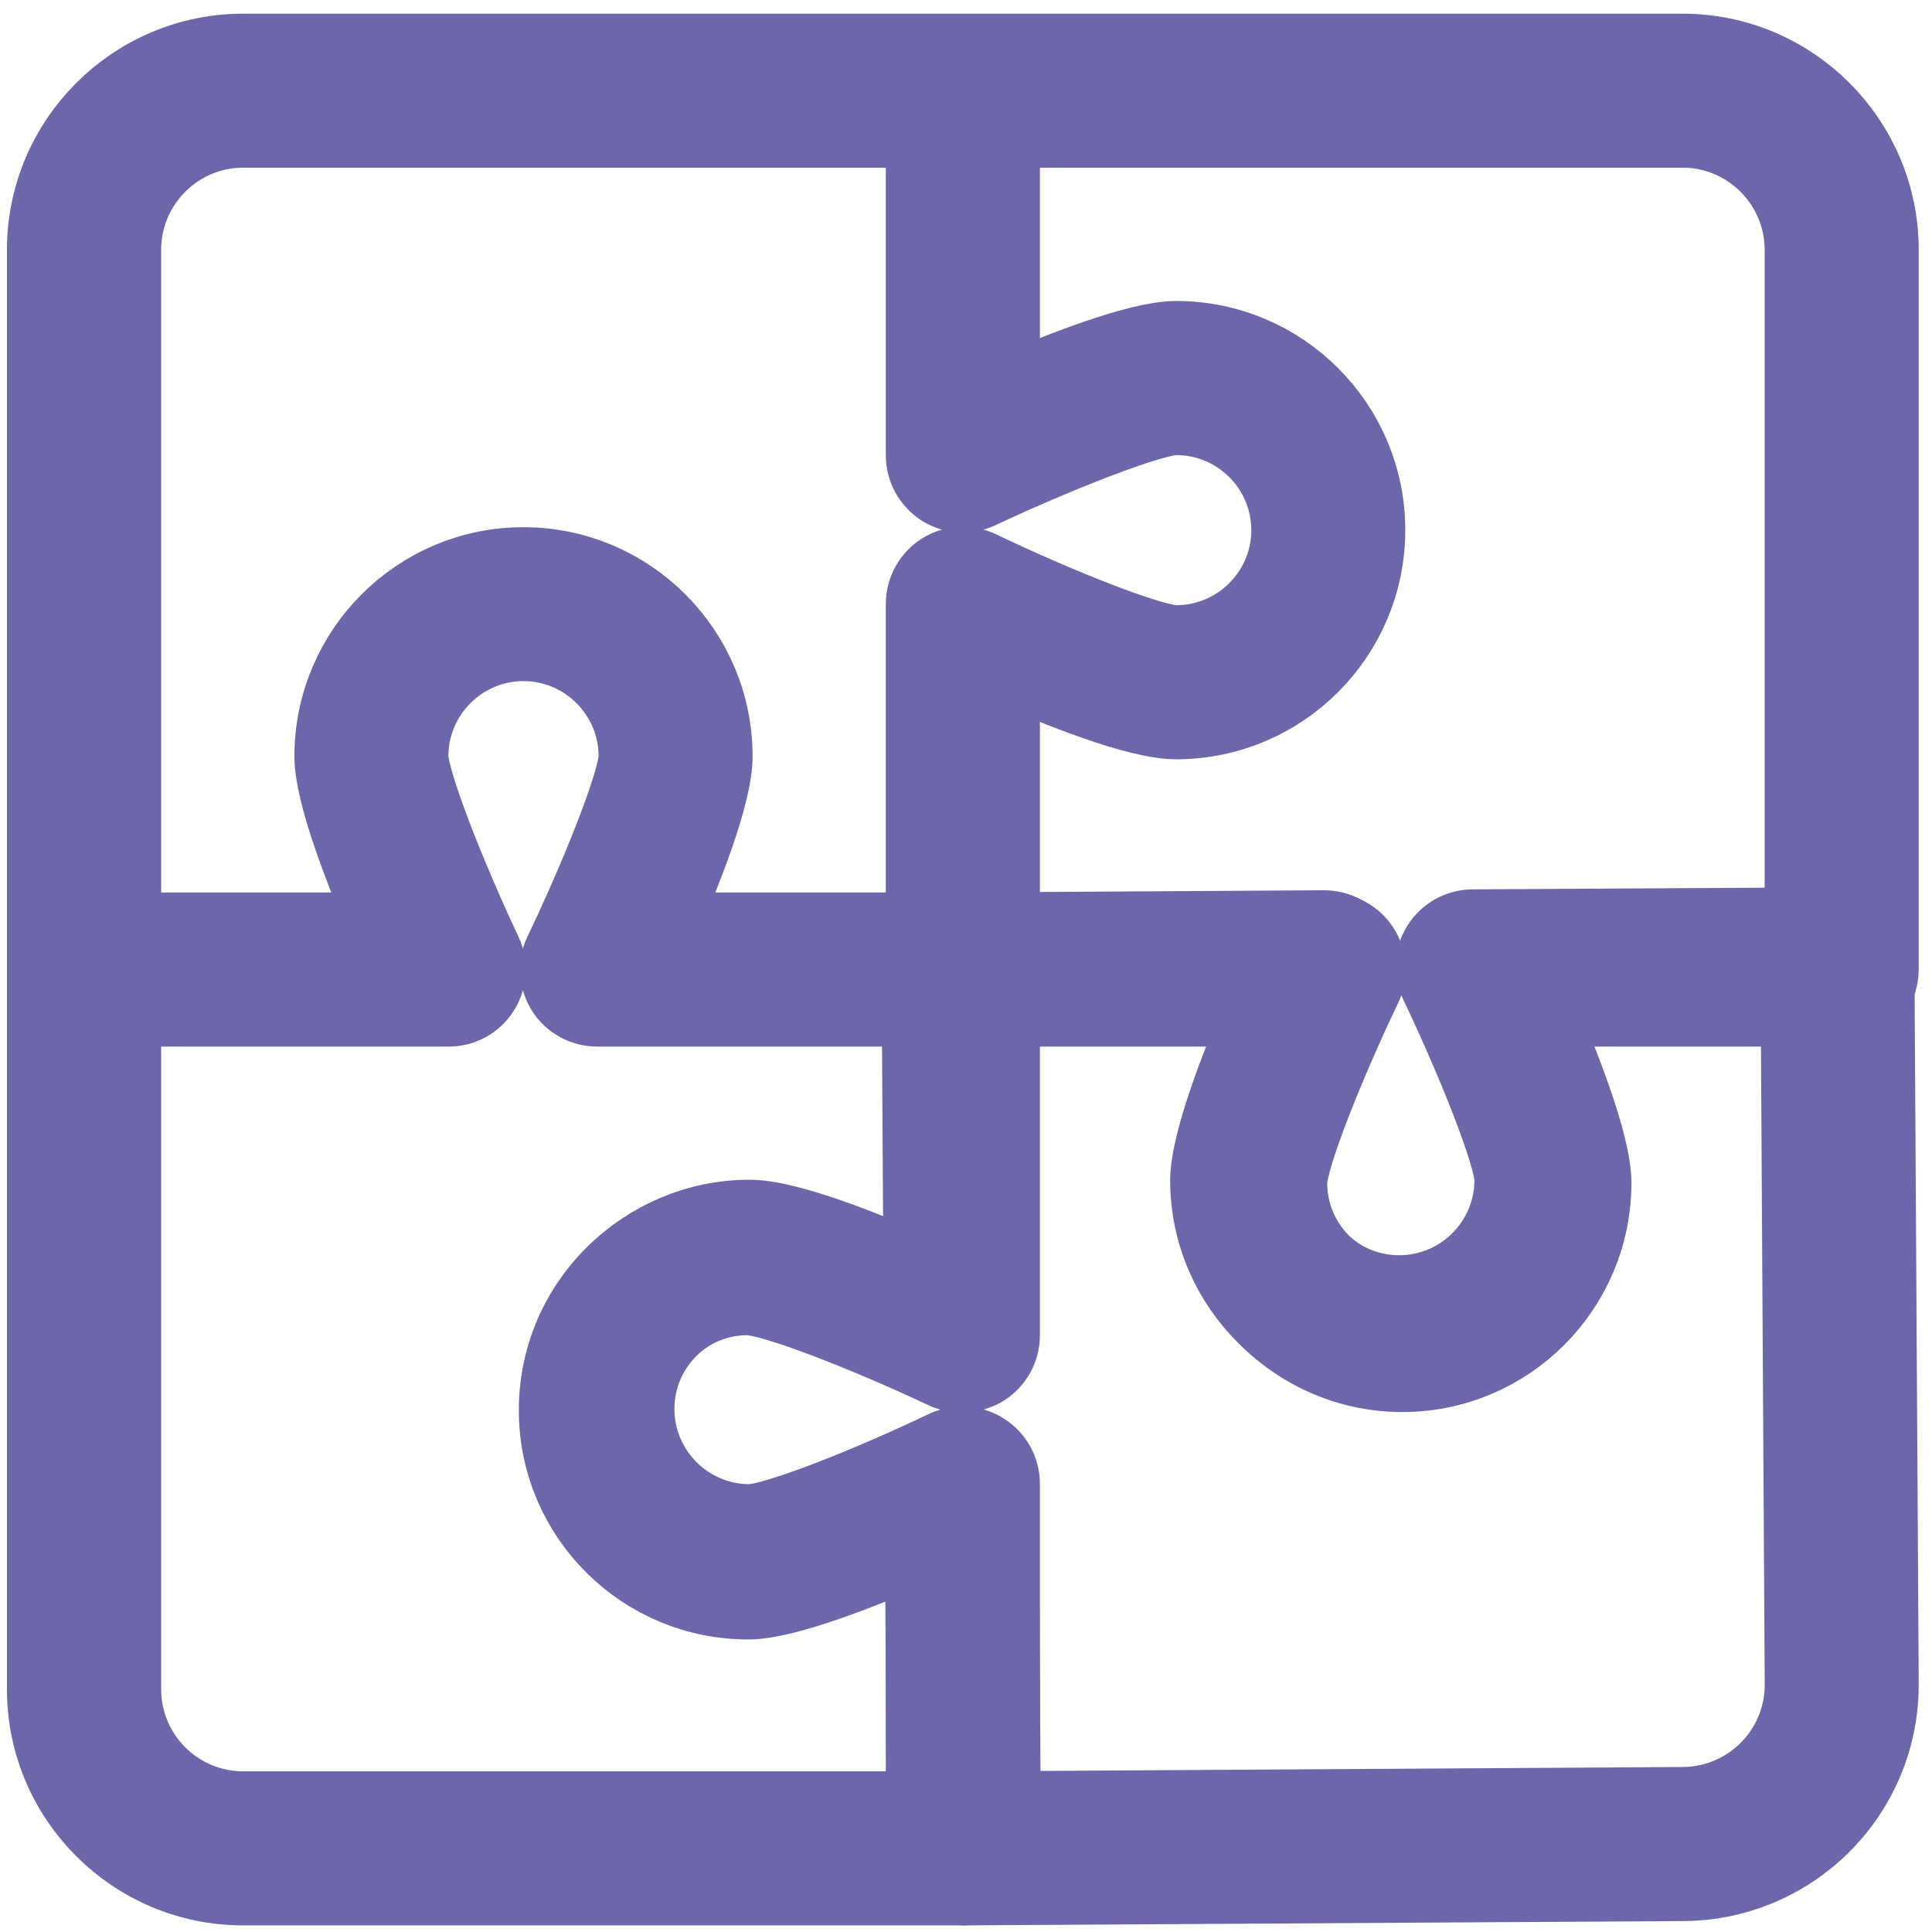
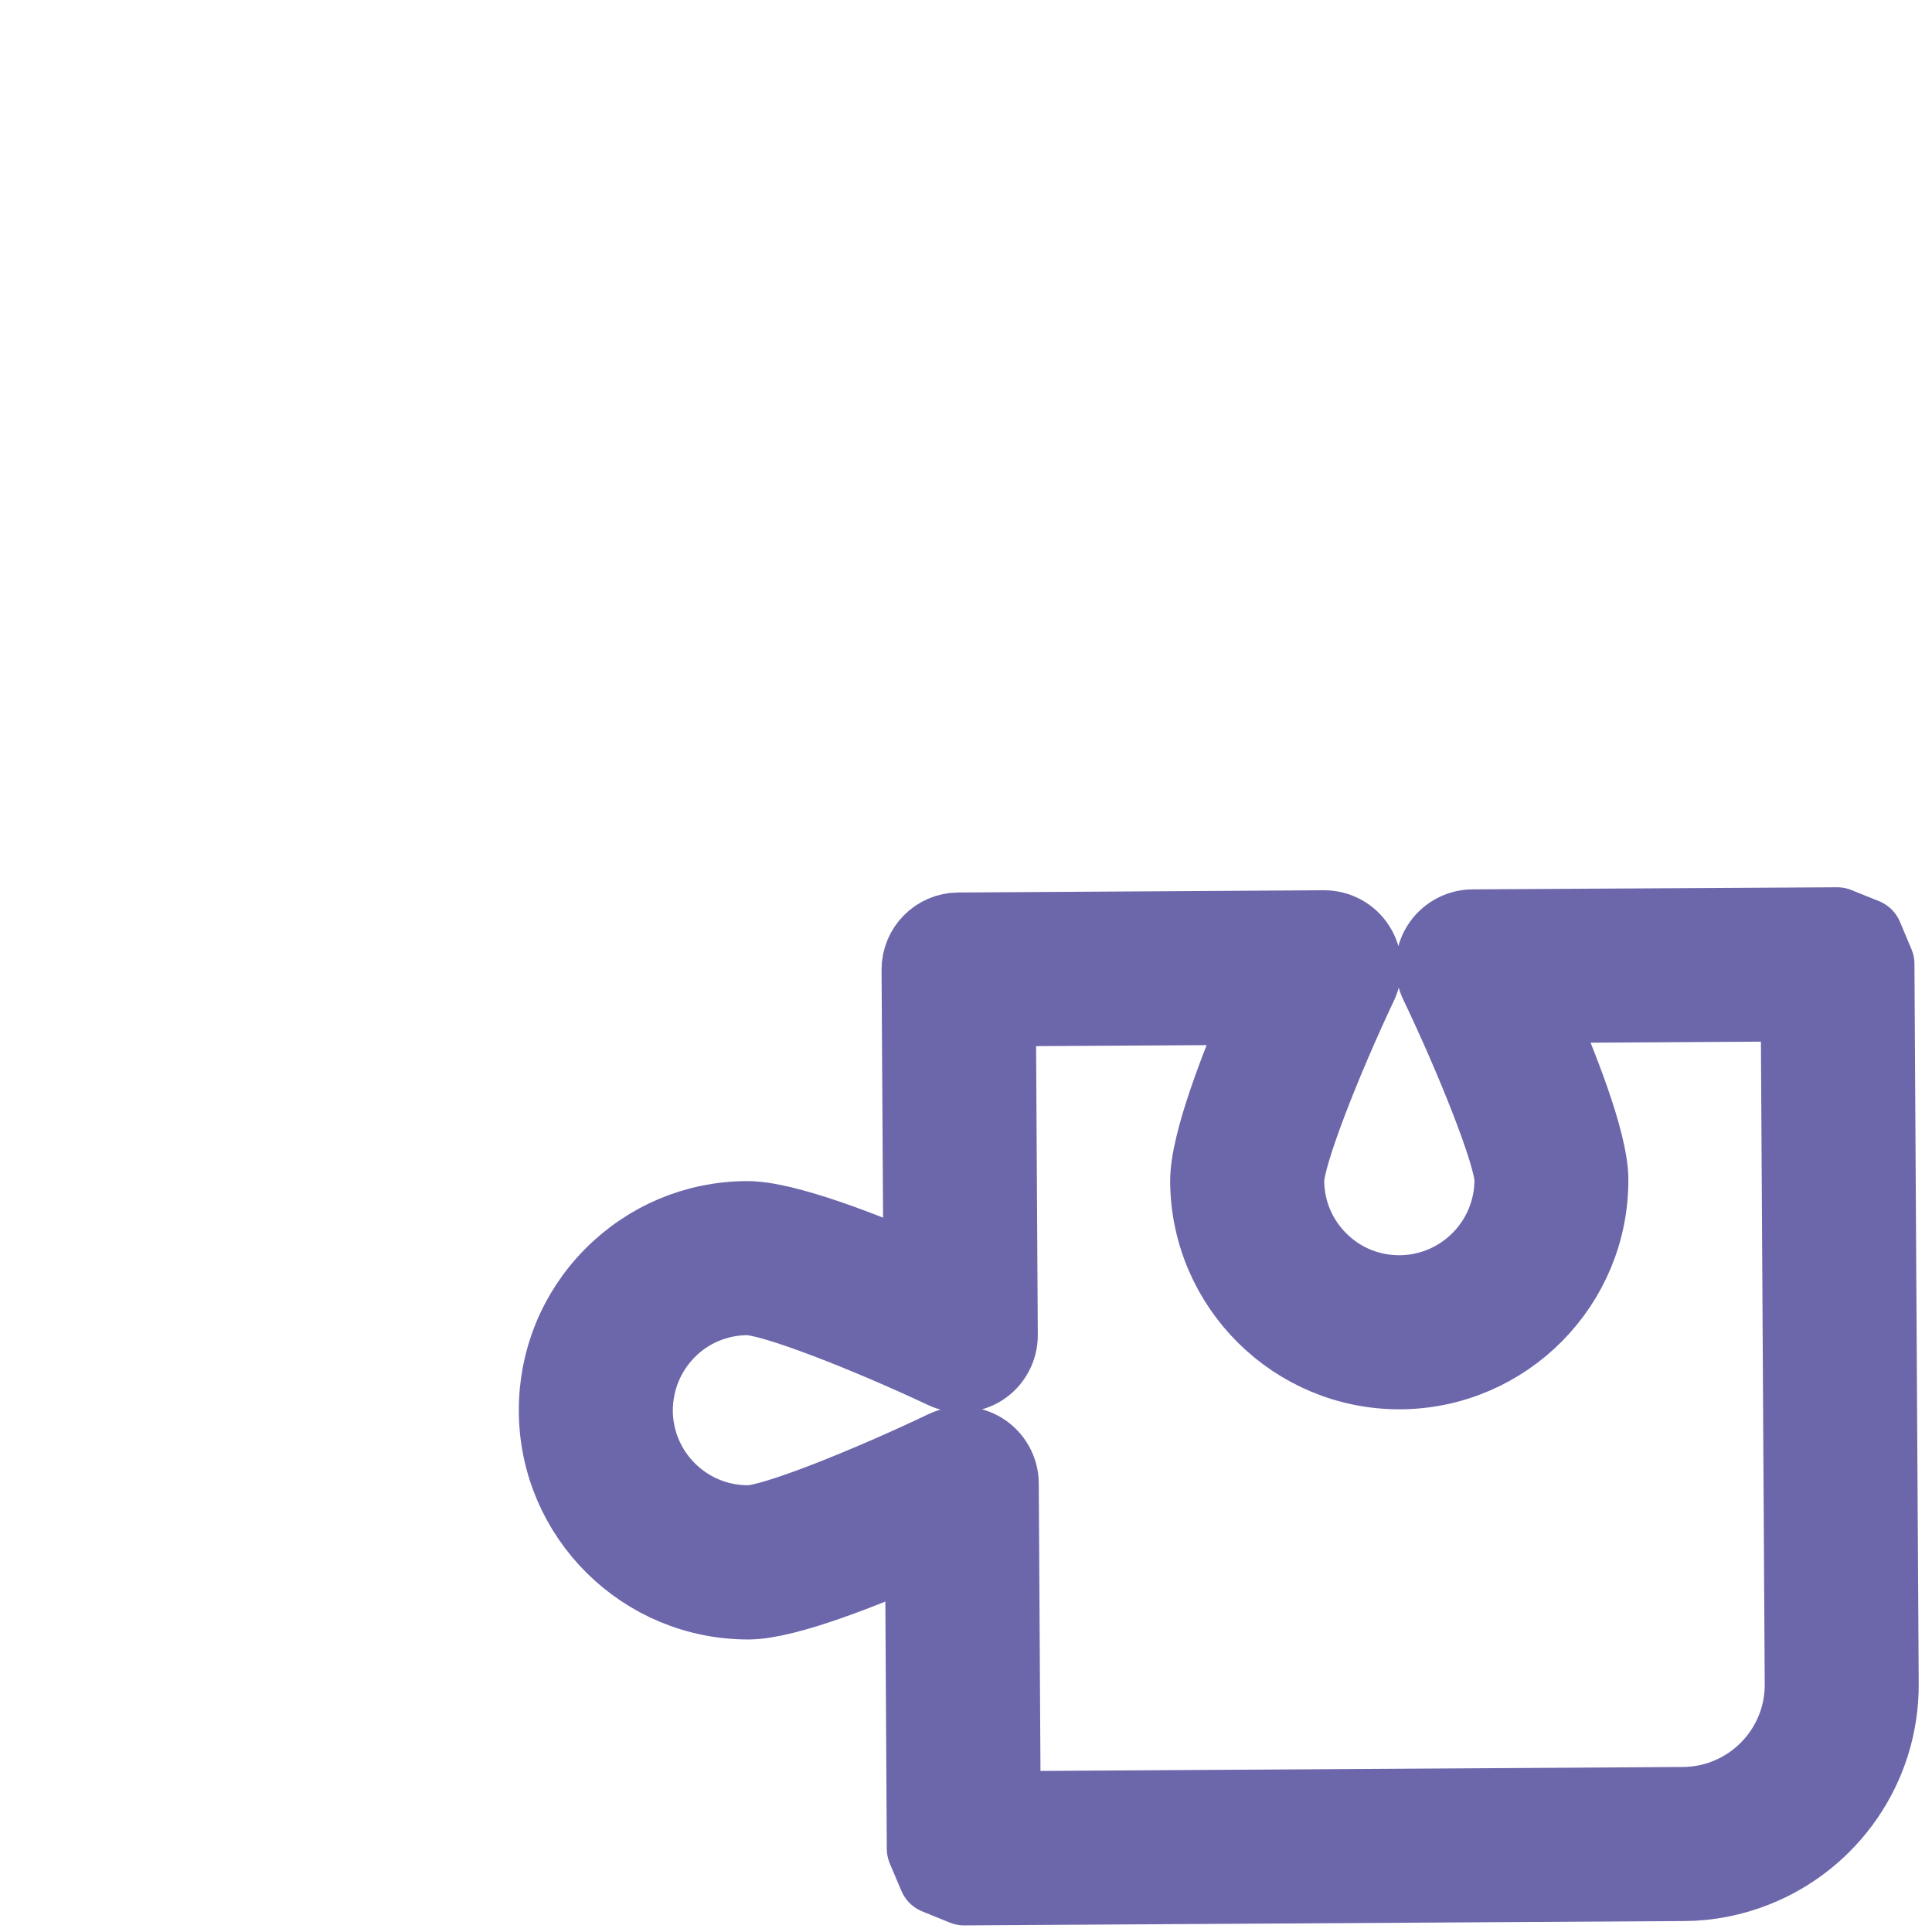
<svg xmlns="http://www.w3.org/2000/svg" width="24px" height="24px" version="1.1" xml:space="preserve" style="fill-rule:evenodd;clip-rule:evenodd;stroke-linejoin:round;stroke-miterlimit:2;">
  <g>
    <path d="M22.397,20.92C22.402,21.746 21.735,22.419 20.91,22.425L12.453,22.477L12.429,18.427C12.428,18.263 12.341,18.109 12.203,18.022C12.062,17.934 11.89,17.924 11.738,17.996C10.806,18.441 9.609,18.925 9.3,18.925C8.523,18.931 7.888,18.303 7.883,17.527C7.883,17.151 8.026,16.797 8.29,16.528C8.552,16.262 8.907,16.113 9.282,16.111C9.597,16.109 10.797,16.584 11.729,17.023C11.879,17.094 12.053,17.083 12.194,16.995C12.334,16.905 12.418,16.749 12.417,16.585L12.393,12.523L15.702,12.504C15.393,13.215 15.009,14.197 15.011,14.674C15.019,15.981 16.089,17.039 17.396,17.032C18.704,17.023 19.761,15.953 19.753,14.647C19.75,14.175 19.359,13.192 19.044,12.482L22.347,12.462L22.397,20.92ZM23.164,11.635L22.822,11.497L18.291,11.523C18.127,11.525 17.973,11.611 17.886,11.75C17.798,11.889 17.788,12.064 17.861,12.214C18.306,13.144 18.788,14.343 18.791,14.652C18.794,15.426 18.17,16.062 17.39,16.068C17.014,16.07 16.66,15.926 16.393,15.662C16.125,15.396 15.977,15.045 15.975,14.669C15.972,14.356 16.447,13.156 16.889,12.223C16.958,12.073 16.947,11.896 16.857,11.757C16.769,11.618 16.614,11.534 16.449,11.534L11.905,11.562C11.639,11.563 11.425,11.781 11.426,12.046L11.449,15.839C10.736,15.529 9.753,15.144 9.276,15.147C8.643,15.15 8.049,15.402 7.604,15.851C7.158,16.303 6.916,16.9 6.92,17.532C6.927,18.84 7.997,19.898 9.306,19.891C9.777,19.886 10.758,19.495 11.469,19.181L11.491,22.964L11.635,23.304L11.977,23.443L20.916,23.389C21.228,23.388 21.527,23.326 21.802,23.217C22.72,22.855 23.366,21.958 23.36,20.915L23.307,11.975L23.164,11.635Z" style="fill:rgb(108,103,171);fill-rule:nonzero;stroke:rgb(108,103,171);stroke-width:0.95px;" />
-     <path d="M9.312,19.874C9.783,19.874 10.767,19.488 11.479,19.177L11.479,22.479L3.021,22.479C2.197,22.479 1.527,21.811 1.527,20.984L1.527,12.526L5.575,12.526C5.739,12.526 5.893,12.443 5.981,12.302C6.069,12.164 6.081,11.99 6.011,11.838C5.57,10.904 5.095,9.703 5.095,9.395C5.095,8.62 5.726,7.986 6.502,7.986C7.279,7.986 7.911,8.62 7.911,9.395C7.911,9.708 7.428,10.907 6.982,11.836C6.911,11.985 6.921,12.16 7.009,12.301C7.097,12.441 7.252,12.526 7.418,12.526L11.479,12.526L11.479,15.837C10.768,15.522 9.789,15.13 9.312,15.13C8.006,15.13 6.941,16.196 6.941,17.502C6.941,18.81 8.006,19.874 9.312,19.874ZM1.527,3.104C1.527,2.279 2.197,1.608 3.021,1.608L11.479,1.608L11.479,5.658C11.479,5.823 11.565,5.976 11.704,6.066C11.843,6.154 12.018,6.162 12.167,6.093C13.101,5.654 14.302,5.178 14.61,5.178C15.386,5.178 16.019,5.809 16.019,6.585C16.019,7.362 15.386,7.993 14.61,7.993C14.297,7.993 13.099,7.512 12.169,7.066C12.02,6.996 11.846,7.004 11.705,7.092C11.565,7.18 11.479,7.335 11.479,7.501L11.479,11.562L8.169,11.562C8.484,10.853 8.874,9.872 8.874,9.395C8.874,8.089 7.811,7.024 6.502,7.024C5.195,7.024 4.132,8.089 4.132,9.395C4.132,9.866 4.518,10.851 4.827,11.562L1.527,11.562L1.527,3.104ZM22.396,3.104L22.396,11.562L18.348,11.562C18.183,11.562 18.03,11.646 17.942,11.787C17.854,11.927 17.842,12.1 17.913,12.25C18.352,13.184 18.829,14.385 18.829,14.694C18.829,15.471 18.197,16.101 17.421,16.101C16.644,16.101 16.012,15.471 16.012,14.694C16.012,14.38 16.495,13.182 16.941,12.252C17.012,12.103 17.002,11.927 16.914,11.788C16.824,11.646 16.671,11.562 16.506,11.562L12.443,11.562L12.443,8.253C13.153,8.566 14.134,8.957 14.61,8.957C15.919,8.957 16.982,7.893 16.982,6.585C16.982,5.278 15.919,4.214 14.61,4.214C14.14,4.214 13.156,4.601 12.443,4.911L12.443,1.608L20.902,1.608C21.725,1.608 22.396,2.279 22.396,3.104ZM9.312,16.095C9.625,16.095 10.822,16.577 11.753,17.022C11.903,17.093 12.079,17.083 12.218,16.997C12.358,16.907 12.443,16.754 12.443,16.588L12.443,12.526L15.753,12.526C15.44,13.236 15.048,14.217 15.048,14.694C15.048,16.003 16.113,17.066 17.421,17.066C18.728,17.066 19.791,16.003 19.791,14.694C19.791,14.223 19.405,13.238 19.096,12.526L22.879,12.526C23.146,12.526 23.36,12.309 23.36,12.044L23.36,3.104C23.36,1.749 22.257,0.645 20.902,0.645L3.021,0.645C1.666,0.645 0.561,1.749 0.561,3.104L0.561,20.984C0.561,22.342 1.666,23.443 3.021,23.443L11.962,23.443C12.228,23.443 12.443,23.227 12.443,22.962L12.443,18.431C12.443,18.266 12.358,18.113 12.219,18.025C12.081,17.935 11.907,17.924 11.756,17.995C10.821,18.436 9.621,18.912 9.312,18.912C8.535,18.912 7.903,18.279 7.903,17.502C7.903,16.726 8.535,16.095 9.312,16.095Z" style="fill:rgb(108,103,171);fill-rule:nonzero;stroke:rgb(108,103,171);stroke-width:0.95px;" />
  </g>
</svg>